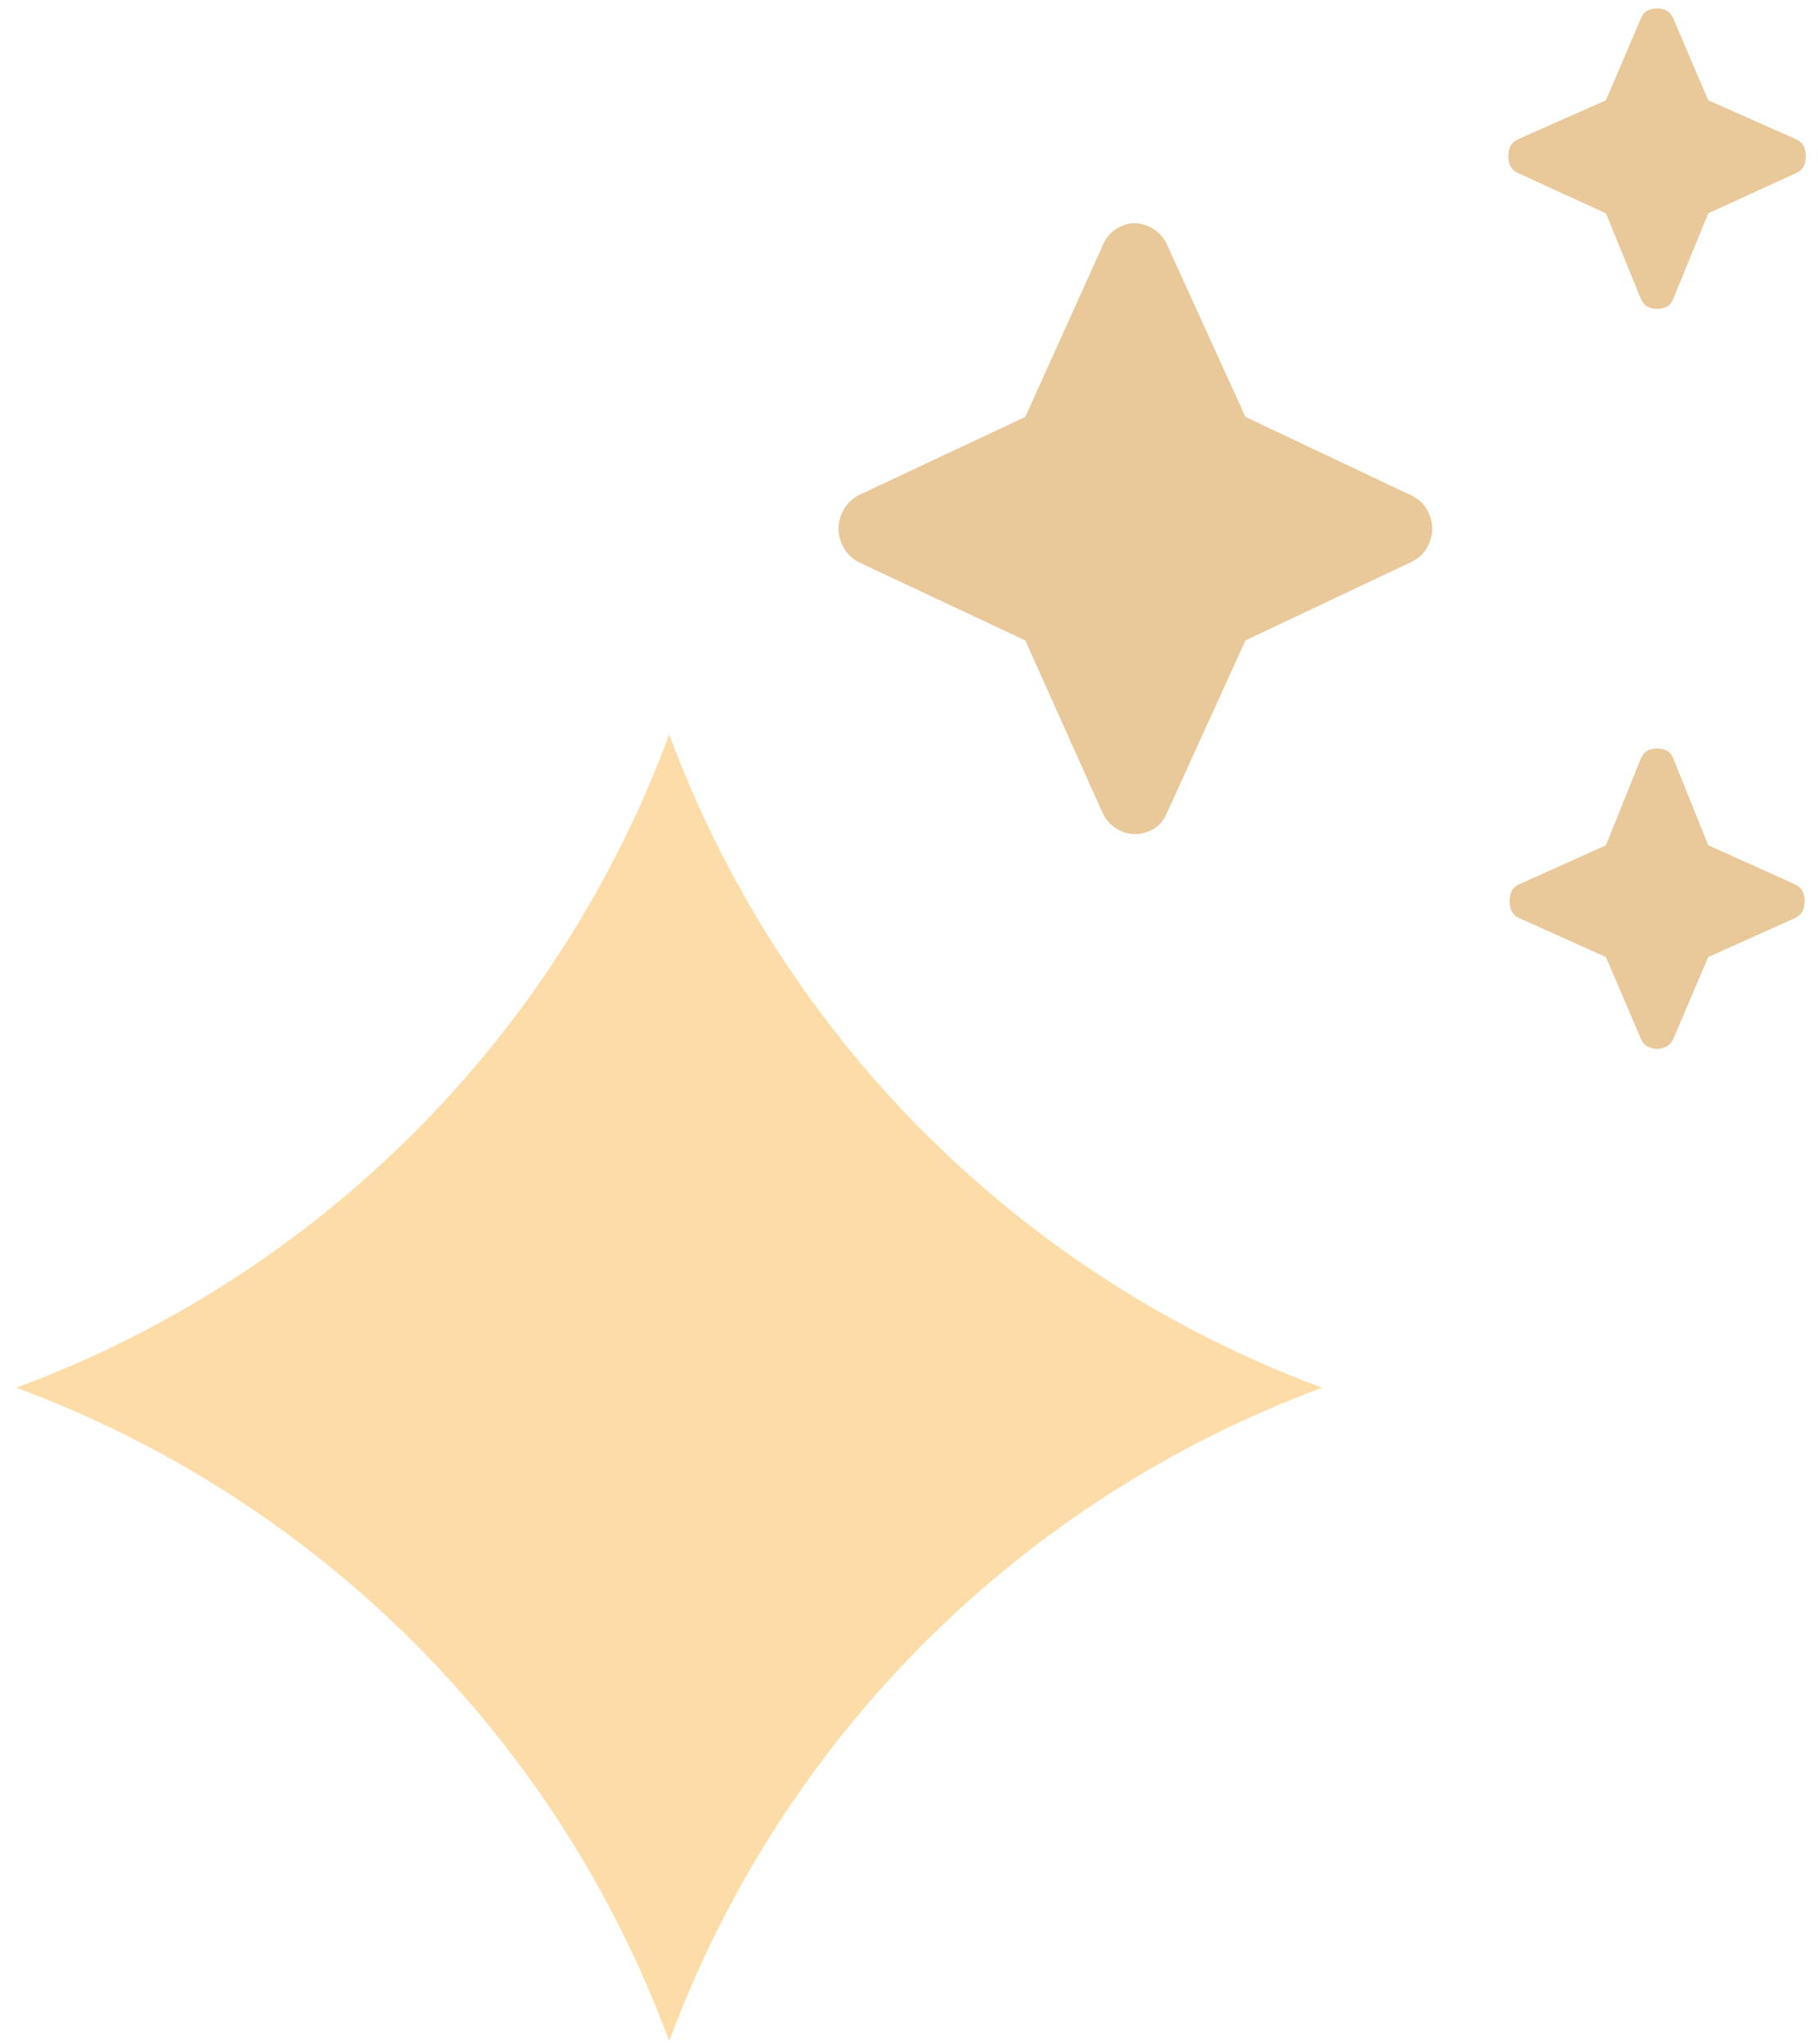
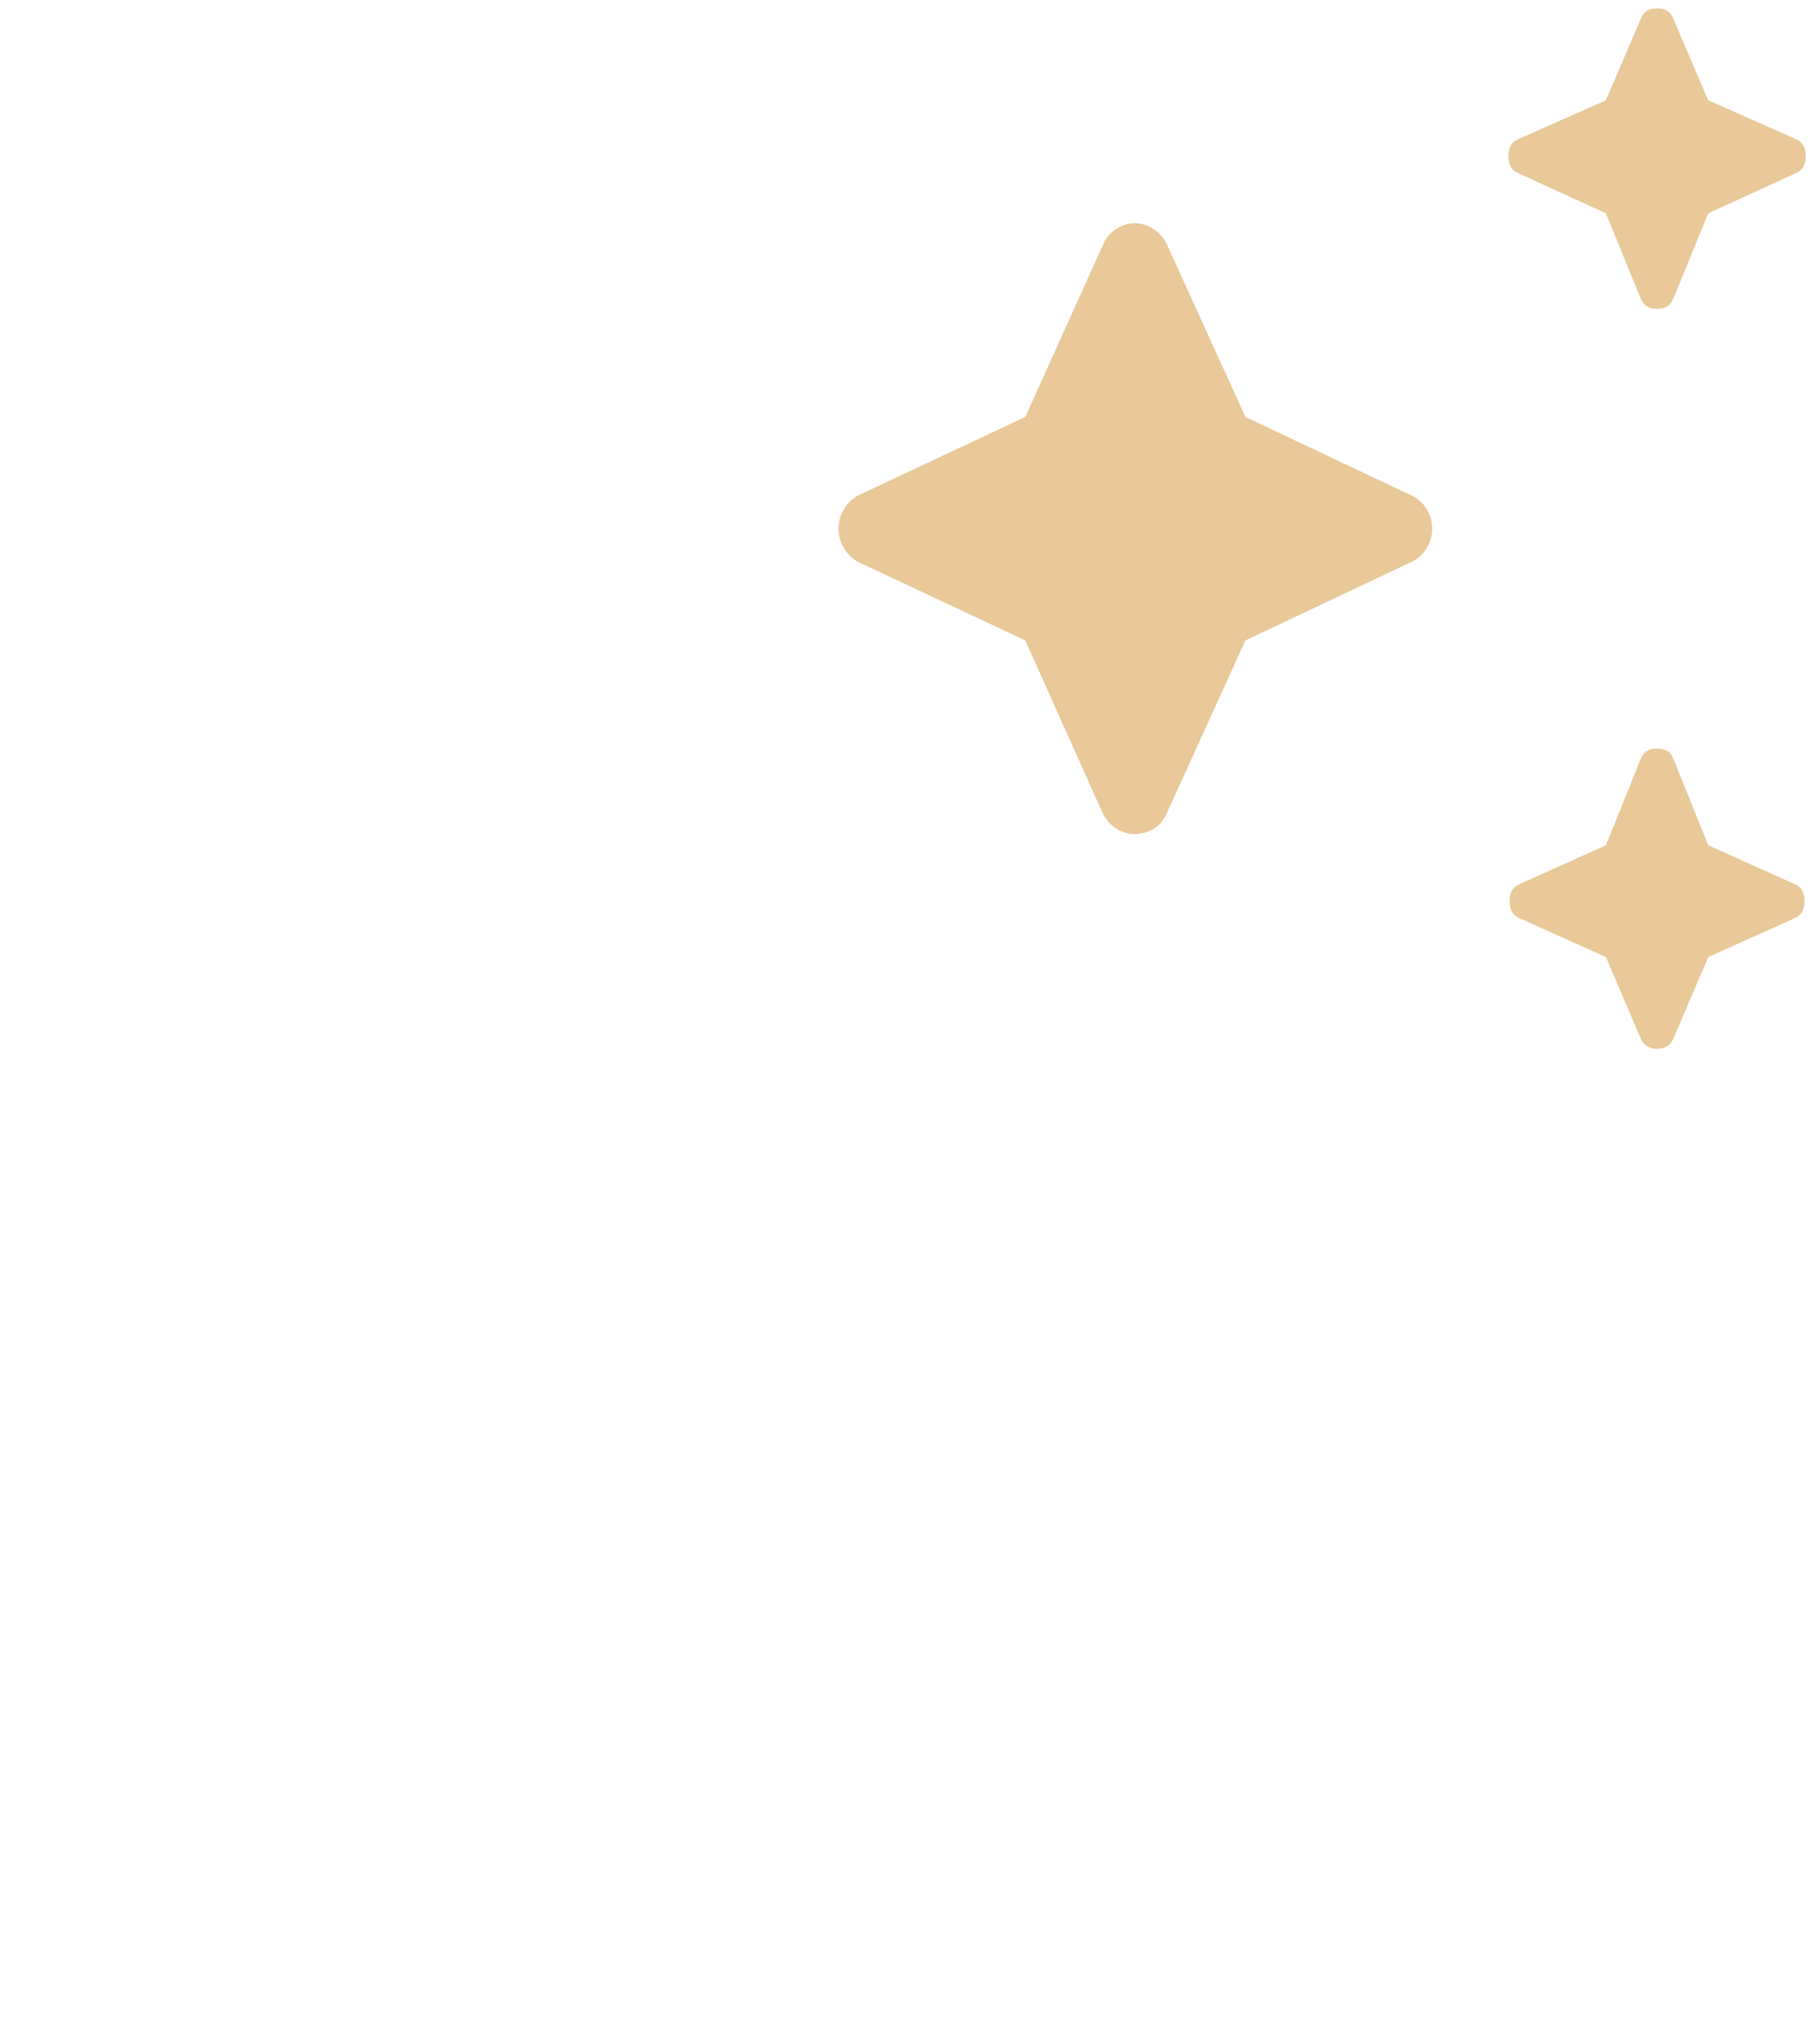
<svg xmlns="http://www.w3.org/2000/svg" width="81" height="91" viewBox="0 0 81 91" fill="none">
-   <path d="M29.817 32.699V32.699C34.804 46.177 45.43 56.803 58.908 61.79V61.79V61.79C45.43 66.777 34.804 77.403 29.817 90.881V90.881V90.881C24.83 77.403 14.204 66.777 0.726 61.79V61.79V61.79C14.204 56.803 24.83 46.177 29.817 32.699V32.699Z" fill="#FEDCA7" />
  <path d="M73.83 13.754C73.653 13.754 73.503 13.717 73.38 13.644C73.256 13.57 73.159 13.441 73.088 13.257L71.551 9.497L67.681 7.728C67.504 7.654 67.381 7.553 67.31 7.424C67.239 7.295 67.204 7.138 67.204 6.954C67.204 6.77 67.239 6.613 67.31 6.484C67.381 6.355 67.504 6.254 67.681 6.18L71.551 4.466L73.088 0.873C73.159 0.688 73.256 0.559 73.38 0.486C73.503 0.412 73.653 0.375 73.83 0.375C74.007 0.375 74.157 0.412 74.281 0.486C74.404 0.559 74.502 0.688 74.572 0.873L76.11 4.466L79.979 6.18C80.156 6.254 80.28 6.355 80.35 6.484C80.421 6.613 80.457 6.77 80.457 6.954C80.457 7.138 80.421 7.295 80.35 7.424C80.28 7.553 80.156 7.654 79.979 7.728L76.11 9.497L74.572 13.257C74.502 13.441 74.404 13.57 74.281 13.644C74.157 13.717 74.007 13.754 73.83 13.754ZM73.83 46.705C73.689 46.705 73.547 46.668 73.406 46.594C73.265 46.521 73.159 46.392 73.088 46.207L71.551 42.614L67.734 40.9C67.557 40.826 67.434 40.725 67.363 40.596C67.292 40.467 67.257 40.31 67.257 40.126C67.257 39.942 67.292 39.785 67.363 39.656C67.434 39.527 67.557 39.426 67.734 39.352L71.551 37.638L73.088 33.823C73.159 33.639 73.256 33.51 73.38 33.436C73.503 33.362 73.653 33.326 73.83 33.326C74.007 33.326 74.157 33.362 74.281 33.436C74.404 33.51 74.502 33.639 74.572 33.823L76.11 37.638L79.926 39.352C80.103 39.426 80.227 39.527 80.297 39.656C80.368 39.785 80.403 39.942 80.403 40.126C80.403 40.31 80.368 40.467 80.297 40.596C80.227 40.725 80.103 40.826 79.926 40.9L76.11 42.614L74.572 46.207C74.502 46.392 74.396 46.521 74.254 46.594C74.113 46.668 73.972 46.705 73.83 46.705ZM50.559 37.14C50.276 37.14 50.002 37.057 49.737 36.892C49.472 36.726 49.269 36.495 49.127 36.201L45.682 28.516L38.26 25.033C37.977 24.885 37.757 24.673 37.597 24.397C37.438 24.12 37.359 23.835 37.359 23.54C37.359 23.245 37.438 22.959 37.597 22.683C37.757 22.407 37.977 22.195 38.26 22.047L45.682 18.564L49.127 10.935C49.269 10.603 49.472 10.354 49.737 10.188C50.002 10.023 50.276 9.94 50.559 9.94C50.841 9.94 51.115 10.023 51.38 10.188C51.645 10.354 51.849 10.585 51.99 10.879L55.489 18.564L62.857 22.047C63.175 22.195 63.414 22.407 63.573 22.683C63.732 22.959 63.811 23.245 63.811 23.54C63.811 23.835 63.732 24.12 63.573 24.397C63.414 24.673 63.175 24.885 62.857 25.033L55.489 28.516L51.99 36.201C51.849 36.532 51.645 36.772 51.38 36.919C51.115 37.067 50.841 37.14 50.559 37.14Z" fill="#E9C899" />
</svg>